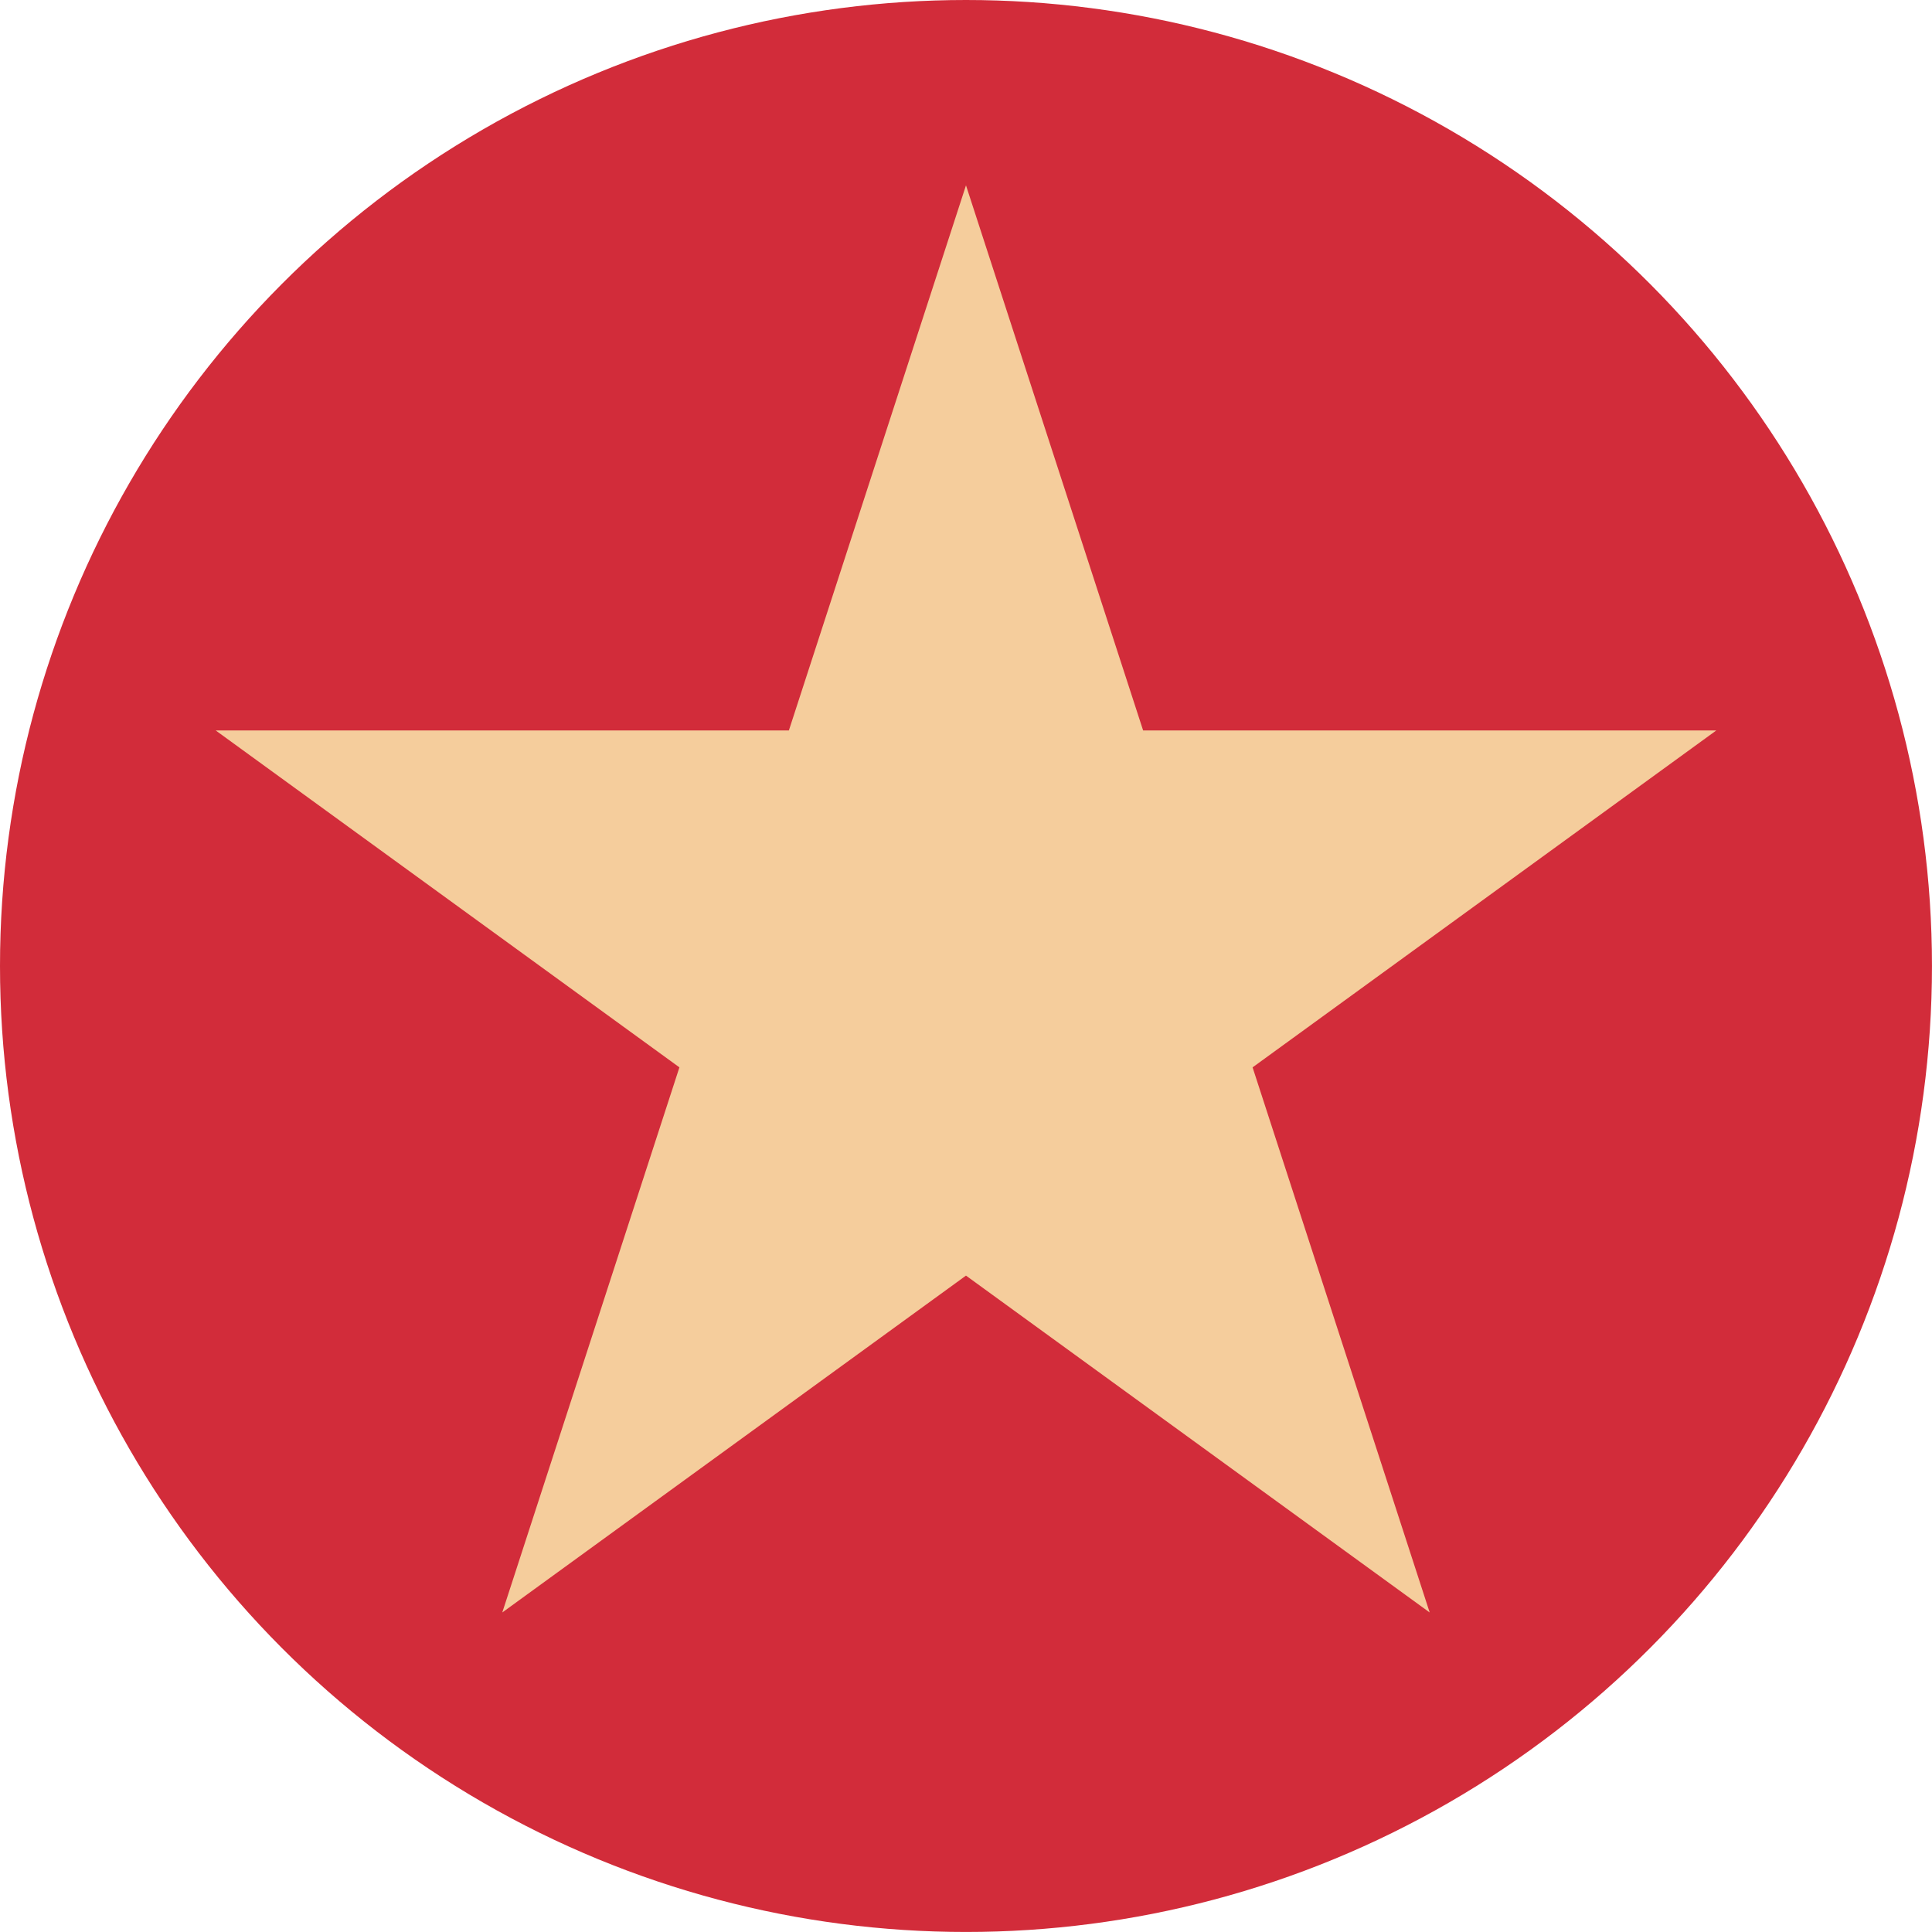
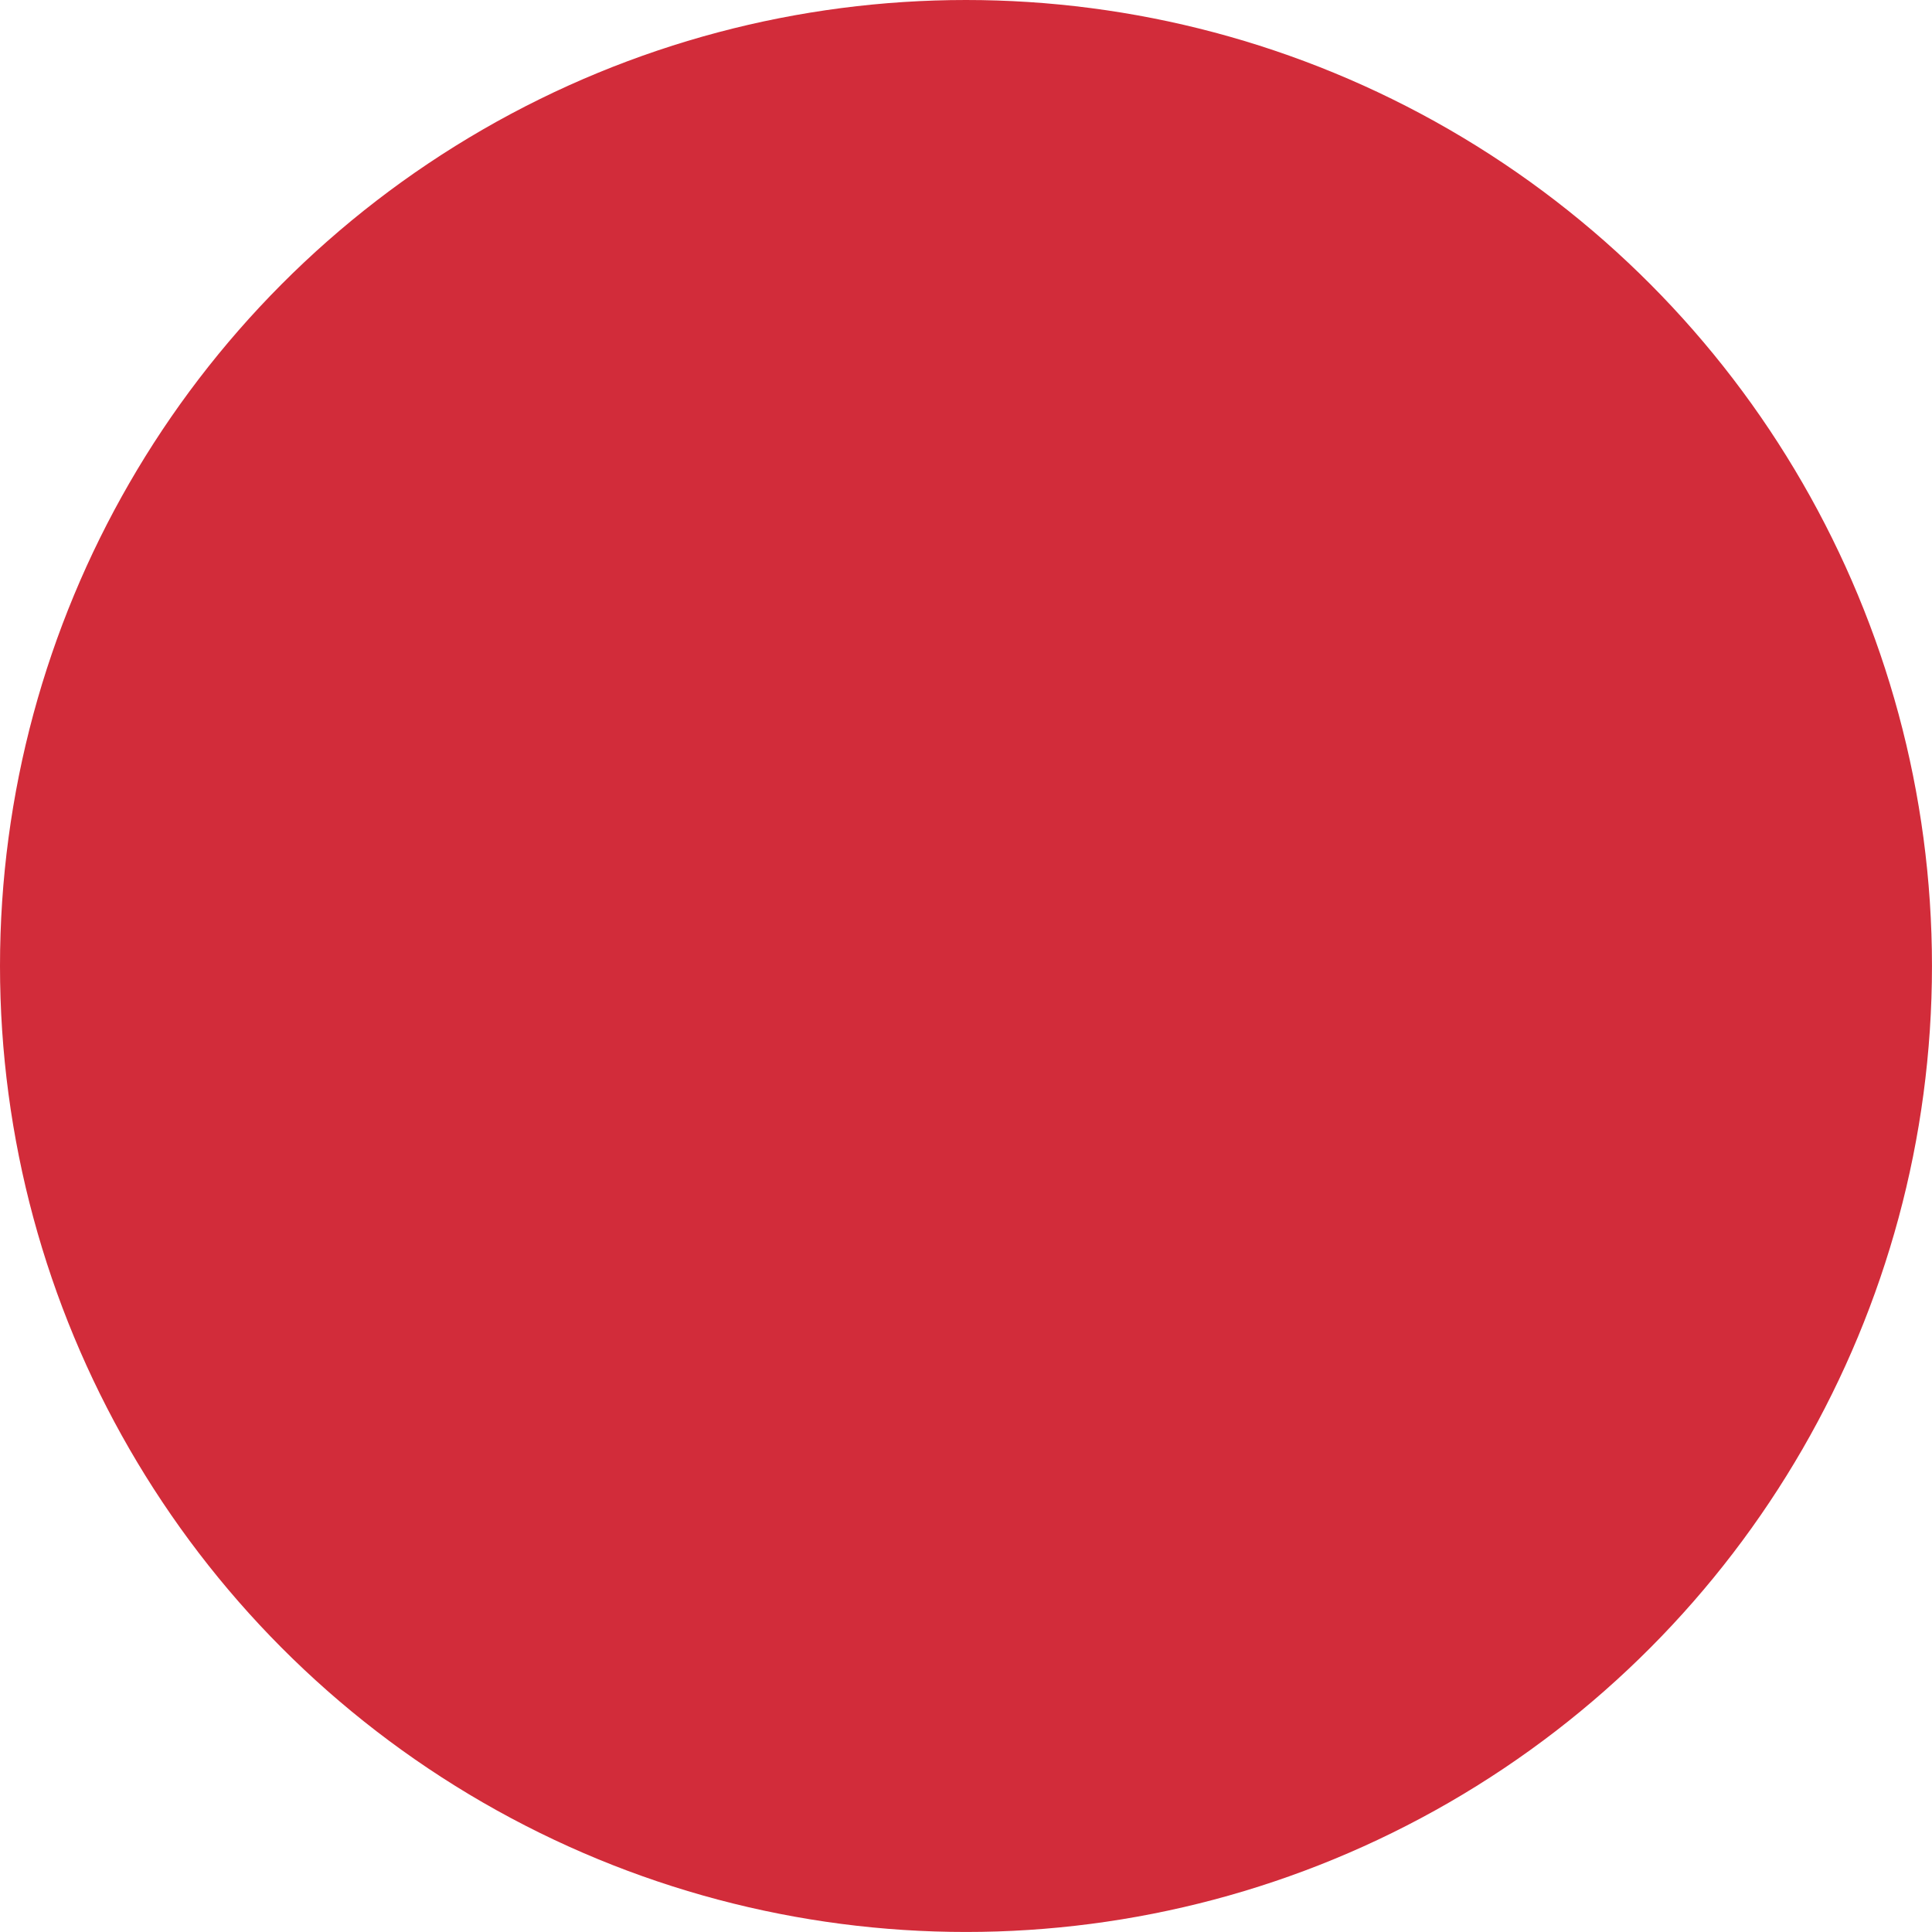
<svg xmlns="http://www.w3.org/2000/svg" id="b" viewBox="0 0 68.321 68.321">
  <defs>
    <style>.d{fill:#f5cd9c;}.e{fill:#d22c3a;}</style>
  </defs>
  <g id="c">
    <circle class="e" cx="34.16" cy="34.16" r="34.16" />
-     <polygon class="d" points="34.16 6.554 40.424 25.831 60.693 25.831 44.295 37.745 50.558 57.022 34.16 45.109 17.762 57.022 24.026 37.745 7.628 25.831 27.897 25.831 34.16 6.554" />
  </g>
</svg>